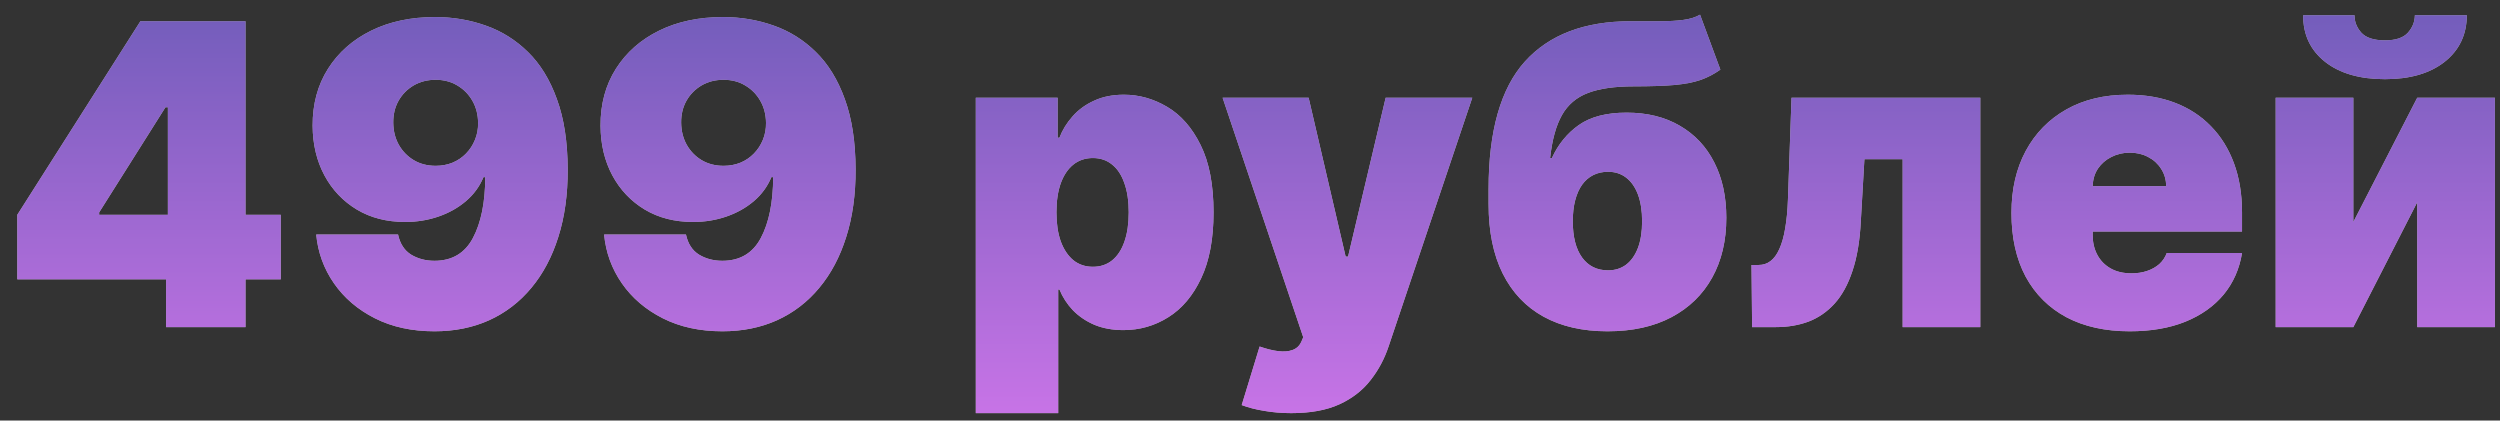
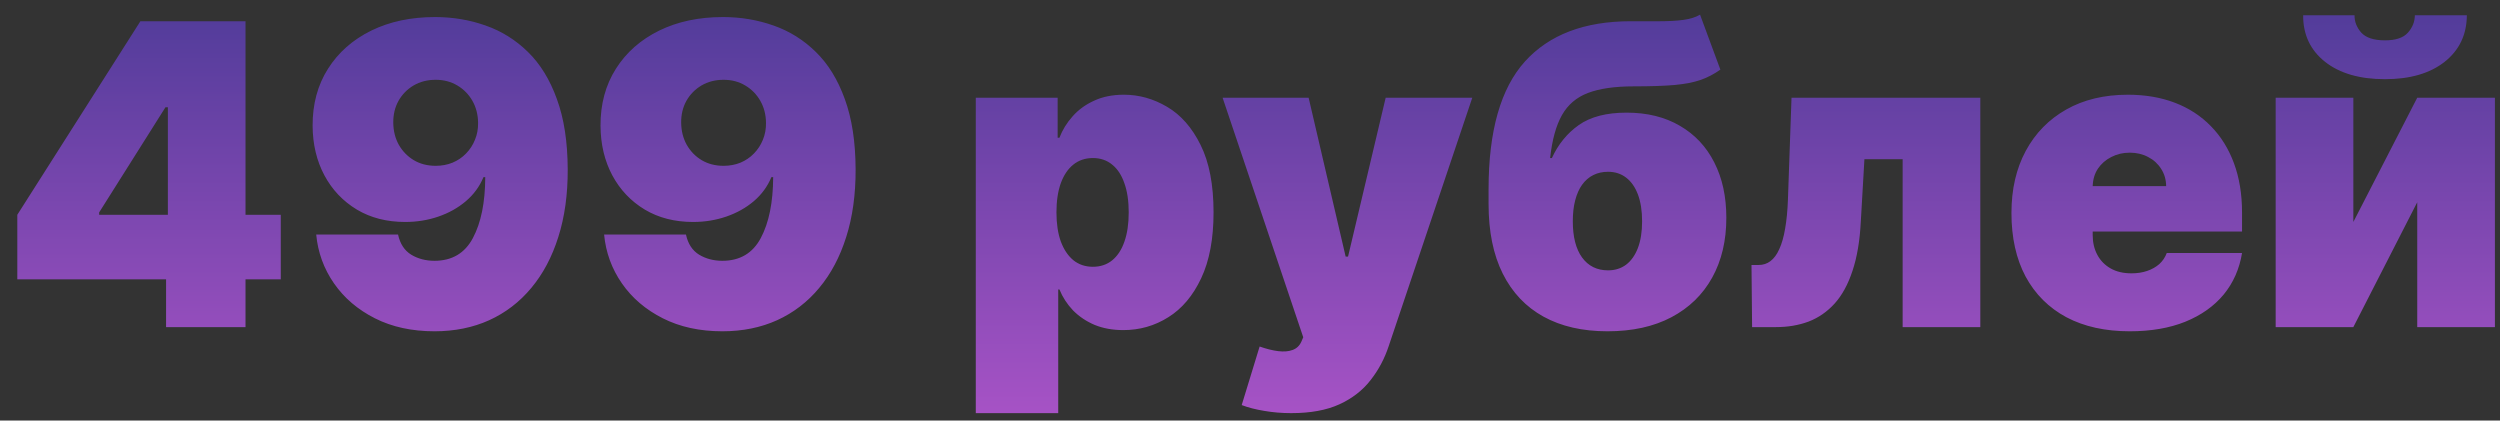
<svg xmlns="http://www.w3.org/2000/svg" width="107" height="18" viewBox="0 0 107 18" fill="none">
  <rect x="0" y="0" width="107" height="18" fill="#333333" stroke="none" />
-   <path d="M0.741 11.954V9.193L6.009 0.909H8.514V4.591H7.082L4.244 9.091V9.193H12.017V11.954H0.741ZM7.108 14V11.111L7.185 9.909V0.909H10.508V14H7.108ZM18.622 0.73C19.384 0.73 20.107 0.852 20.788 1.094C21.47 1.333 22.073 1.71 22.598 2.226C23.126 2.741 23.539 3.415 23.837 4.246C24.14 5.072 24.294 6.074 24.298 7.25C24.302 8.324 24.168 9.289 23.895 10.146C23.627 10.998 23.241 11.724 22.738 12.325C22.239 12.926 21.639 13.386 20.936 13.706C20.237 14.021 19.457 14.179 18.596 14.179C17.629 14.179 16.779 13.994 16.046 13.623C15.313 13.252 14.729 12.754 14.294 12.127C13.86 11.501 13.606 10.804 13.534 10.037H17.036C17.122 10.433 17.309 10.721 17.599 10.9C17.889 11.075 18.221 11.162 18.596 11.162C19.346 11.162 19.894 10.838 20.239 10.19C20.588 9.538 20.765 8.669 20.769 7.582H20.693C20.526 7.983 20.275 8.326 19.938 8.612C19.602 8.897 19.21 9.116 18.762 9.27C18.315 9.423 17.842 9.5 17.343 9.5C16.555 9.5 15.864 9.323 15.272 8.969C14.68 8.612 14.217 8.124 13.885 7.506C13.553 6.884 13.384 6.176 13.38 5.384C13.376 4.455 13.595 3.641 14.039 2.942C14.482 2.243 15.098 1.7 15.886 1.312C16.674 0.924 17.586 0.73 18.622 0.73ZM18.647 3.415C18.294 3.415 17.978 3.496 17.701 3.658C17.428 3.82 17.213 4.039 17.056 4.316C16.902 4.593 16.828 4.906 16.832 5.256C16.836 5.605 16.915 5.918 17.068 6.195C17.226 6.472 17.439 6.692 17.708 6.854C17.98 7.016 18.294 7.097 18.647 7.097C18.907 7.097 19.148 7.052 19.369 6.962C19.591 6.869 19.783 6.739 19.945 6.572C20.111 6.402 20.239 6.206 20.328 5.984C20.422 5.759 20.467 5.516 20.462 5.256C20.458 4.906 20.377 4.593 20.22 4.316C20.062 4.039 19.847 3.82 19.574 3.658C19.301 3.496 18.992 3.415 18.647 3.415ZM30.944 0.73C31.707 0.73 32.429 0.852 33.111 1.094C33.793 1.333 34.396 1.71 34.92 2.226C35.448 2.741 35.861 3.415 36.16 4.246C36.462 5.072 36.616 6.074 36.62 7.25C36.624 8.324 36.49 9.289 36.217 10.146C35.949 10.998 35.563 11.724 35.06 12.325C34.562 12.926 33.961 13.386 33.258 13.706C32.559 14.021 31.779 14.179 30.918 14.179C29.951 14.179 29.101 13.994 28.368 13.623C27.635 13.252 27.051 12.754 26.616 12.127C26.182 11.501 25.928 10.804 25.856 10.037H29.359C29.444 10.433 29.631 10.721 29.921 10.9C30.211 11.075 30.543 11.162 30.918 11.162C31.668 11.162 32.216 10.838 32.561 10.19C32.91 9.538 33.087 8.669 33.092 7.582H33.015C32.849 7.983 32.597 8.326 32.261 8.612C31.924 8.897 31.532 9.116 31.084 9.27C30.637 9.423 30.164 9.5 29.666 9.5C28.877 9.5 28.187 9.323 27.595 8.969C27.002 8.612 26.54 8.124 26.207 7.506C25.875 6.884 25.707 6.176 25.702 5.384C25.698 4.455 25.918 3.641 26.361 2.942C26.804 2.243 27.42 1.7 28.208 1.312C28.996 0.924 29.908 0.73 30.944 0.73ZM30.97 3.415C30.616 3.415 30.3 3.496 30.023 3.658C29.751 3.82 29.535 4.039 29.378 4.316C29.224 4.593 29.15 4.906 29.154 5.256C29.158 5.605 29.237 5.918 29.391 6.195C29.548 6.472 29.761 6.692 30.03 6.854C30.303 7.016 30.616 7.097 30.97 7.097C31.229 7.097 31.47 7.052 31.692 6.962C31.913 6.869 32.105 6.739 32.267 6.572C32.433 6.402 32.561 6.206 32.651 5.984C32.744 5.759 32.789 5.516 32.785 5.256C32.781 4.906 32.7 4.593 32.542 4.316C32.384 4.039 32.169 3.82 31.896 3.658C31.624 3.496 31.315 3.415 30.97 3.415ZM41.764 17.682V4.182H45.267V5.895H45.344C45.471 5.562 45.659 5.258 45.906 4.981C46.153 4.7 46.46 4.476 46.827 4.31C47.193 4.139 47.619 4.054 48.105 4.054C48.753 4.054 49.368 4.227 49.952 4.572C50.54 4.917 51.018 5.46 51.384 6.202C51.755 6.943 51.94 7.906 51.94 9.091C51.94 10.224 51.763 11.164 51.41 11.91C51.06 12.655 50.591 13.212 50.003 13.578C49.42 13.945 48.778 14.128 48.079 14.128C47.619 14.128 47.208 14.053 46.846 13.904C46.488 13.751 46.181 13.544 45.925 13.284C45.674 13.02 45.48 12.722 45.344 12.389H45.292V17.682H41.764ZM45.216 9.091C45.216 9.568 45.278 9.982 45.401 10.331C45.529 10.676 45.708 10.945 45.938 11.136C46.172 11.324 46.452 11.418 46.775 11.418C47.099 11.418 47.374 11.326 47.6 11.143C47.83 10.955 48.005 10.689 48.124 10.344C48.248 9.994 48.309 9.577 48.309 9.091C48.309 8.605 48.248 8.19 48.124 7.844C48.005 7.495 47.83 7.229 47.6 7.045C47.374 6.858 47.099 6.764 46.775 6.764C46.452 6.764 46.172 6.858 45.938 7.045C45.708 7.229 45.529 7.495 45.401 7.844C45.278 8.19 45.216 8.605 45.216 9.091ZM55.267 17.682C54.862 17.682 54.477 17.65 54.11 17.586C53.744 17.526 53.422 17.443 53.145 17.337L53.912 14.831C54.202 14.933 54.466 14.999 54.705 15.029C54.948 15.059 55.154 15.042 55.325 14.978C55.499 14.914 55.625 14.793 55.702 14.614L55.779 14.435L52.327 4.182H56.009L57.594 10.983H57.696L59.307 4.182H63.014L59.435 14.818C59.256 15.359 58.996 15.845 58.655 16.276C58.318 16.71 57.875 17.053 57.325 17.305C56.776 17.556 56.09 17.682 55.267 17.682ZM72.762 0.628L73.632 2.98C73.367 3.168 73.086 3.315 72.788 3.421C72.49 3.523 72.117 3.596 71.669 3.638C71.222 3.677 70.64 3.696 69.924 3.696C69.115 3.696 68.463 3.79 67.968 3.977C67.474 4.165 67.101 4.482 66.85 4.93C66.598 5.377 66.43 5.989 66.345 6.764H66.421C66.69 6.176 67.073 5.705 67.572 5.352C68.075 4.998 68.757 4.821 69.617 4.821C70.499 4.821 71.26 5.009 71.899 5.384C72.538 5.754 73.029 6.276 73.37 6.95C73.715 7.623 73.887 8.413 73.887 9.321C73.887 10.301 73.685 11.155 73.28 11.884C72.875 12.613 72.293 13.178 71.535 13.578C70.776 13.979 69.865 14.179 68.799 14.179C67.734 14.179 66.822 13.97 66.063 13.553C65.305 13.135 64.723 12.521 64.318 11.712C63.913 10.902 63.711 9.909 63.711 8.733V8.094C63.711 5.605 64.229 3.786 65.264 2.635C66.304 1.484 67.815 0.909 69.796 0.909C70.257 0.909 70.674 0.909 71.049 0.909C71.428 0.909 71.761 0.89 72.046 0.852C72.336 0.813 72.575 0.739 72.762 0.628ZM68.825 11.571C69.123 11.571 69.381 11.49 69.598 11.328C69.816 11.162 69.984 10.923 70.103 10.612C70.222 10.297 70.282 9.918 70.282 9.474C70.282 9.023 70.222 8.639 70.103 8.324C69.984 8.009 69.816 7.768 69.598 7.602C69.381 7.435 69.123 7.352 68.825 7.352C68.59 7.352 68.379 7.399 68.192 7.493C68.004 7.587 67.845 7.725 67.713 7.908C67.585 8.087 67.487 8.309 67.418 8.573C67.35 8.833 67.316 9.134 67.316 9.474C67.316 10.139 67.448 10.655 67.713 11.021C67.981 11.388 68.352 11.571 68.825 11.571ZM74.99 14L74.964 11.341H75.271C75.463 11.341 75.631 11.286 75.776 11.175C75.925 11.064 76.051 10.893 76.153 10.663C76.26 10.433 76.343 10.141 76.403 9.788C76.466 9.434 76.507 9.014 76.524 8.528L76.677 4.182H84.757V14H81.433V6.815H79.797L79.643 9.474C79.601 10.31 79.481 11.017 79.285 11.597C79.094 12.176 78.838 12.643 78.518 12.996C78.199 13.346 77.828 13.602 77.406 13.764C76.984 13.921 76.52 14 76.013 14H74.99ZM91.152 14.179C90.104 14.179 89.201 13.979 88.442 13.578C87.688 13.173 87.106 12.594 86.697 11.839C86.292 11.081 86.09 10.173 86.09 9.116C86.09 8.102 86.294 7.216 86.703 6.457C87.112 5.699 87.69 5.109 88.436 4.687C89.181 4.265 90.061 4.054 91.076 4.054C91.817 4.054 92.488 4.169 93.089 4.399C93.69 4.629 94.203 4.964 94.629 5.403C95.056 5.837 95.384 6.366 95.614 6.988C95.844 7.61 95.959 8.311 95.959 9.091V9.909H87.189V7.966H92.712C92.708 7.685 92.635 7.438 92.495 7.224C92.358 7.007 92.173 6.839 91.938 6.719C91.708 6.596 91.446 6.534 91.152 6.534C90.867 6.534 90.605 6.596 90.366 6.719C90.127 6.839 89.936 7.005 89.791 7.218C89.65 7.431 89.576 7.68 89.567 7.966V10.062C89.567 10.378 89.633 10.659 89.765 10.906C89.897 11.153 90.087 11.347 90.334 11.488C90.581 11.629 90.879 11.699 91.229 11.699C91.472 11.699 91.693 11.665 91.894 11.597C92.098 11.528 92.273 11.43 92.418 11.303C92.563 11.171 92.669 11.013 92.737 10.829H95.959C95.848 11.511 95.586 12.104 95.173 12.607C94.759 13.105 94.212 13.493 93.53 13.77C92.853 14.043 92.06 14.179 91.152 14.179ZM100.723 9.5L103.458 4.182H106.782V14H103.458V8.656L100.723 14H97.399V4.182H100.723V9.5ZM103.356 0.653H105.581C105.576 1.484 105.259 2.149 104.628 2.648C103.998 3.142 103.147 3.389 102.078 3.389C101 3.389 100.145 3.142 99.515 2.648C98.884 2.149 98.571 1.484 98.575 0.653H100.774C100.77 0.922 100.865 1.169 101.061 1.395C101.262 1.616 101.6 1.727 102.078 1.727C102.534 1.727 102.86 1.619 103.056 1.401C103.252 1.184 103.352 0.935 103.356 0.653Z" fill="white" fill-opacity="0.8" />
  <path d="M0.741 11.954V9.193L6.009 0.909H8.514V4.591H7.082L4.244 9.091V9.193H12.017V11.954H0.741ZM7.108 14V11.111L7.185 9.909V0.909H10.508V14H7.108ZM18.622 0.73C19.384 0.73 20.107 0.852 20.788 1.094C21.47 1.333 22.073 1.71 22.598 2.226C23.126 2.741 23.539 3.415 23.837 4.246C24.14 5.072 24.294 6.074 24.298 7.25C24.302 8.324 24.168 9.289 23.895 10.146C23.627 10.998 23.241 11.724 22.738 12.325C22.239 12.926 21.639 13.386 20.936 13.706C20.237 14.021 19.457 14.179 18.596 14.179C17.629 14.179 16.779 13.994 16.046 13.623C15.313 13.252 14.729 12.754 14.294 12.127C13.86 11.501 13.606 10.804 13.534 10.037H17.036C17.122 10.433 17.309 10.721 17.599 10.9C17.889 11.075 18.221 11.162 18.596 11.162C19.346 11.162 19.894 10.838 20.239 10.19C20.588 9.538 20.765 8.669 20.769 7.582H20.693C20.526 7.983 20.275 8.326 19.938 8.612C19.602 8.897 19.21 9.116 18.762 9.27C18.315 9.423 17.842 9.5 17.343 9.5C16.555 9.5 15.864 9.323 15.272 8.969C14.68 8.612 14.217 8.124 13.885 7.506C13.553 6.884 13.384 6.176 13.38 5.384C13.376 4.455 13.595 3.641 14.039 2.942C14.482 2.243 15.098 1.7 15.886 1.312C16.674 0.924 17.586 0.73 18.622 0.73ZM18.647 3.415C18.294 3.415 17.978 3.496 17.701 3.658C17.428 3.82 17.213 4.039 17.056 4.316C16.902 4.593 16.828 4.906 16.832 5.256C16.836 5.605 16.915 5.918 17.068 6.195C17.226 6.472 17.439 6.692 17.708 6.854C17.98 7.016 18.294 7.097 18.647 7.097C18.907 7.097 19.148 7.052 19.369 6.962C19.591 6.869 19.783 6.739 19.945 6.572C20.111 6.402 20.239 6.206 20.328 5.984C20.422 5.759 20.467 5.516 20.462 5.256C20.458 4.906 20.377 4.593 20.22 4.316C20.062 4.039 19.847 3.82 19.574 3.658C19.301 3.496 18.992 3.415 18.647 3.415ZM30.944 0.73C31.707 0.73 32.429 0.852 33.111 1.094C33.793 1.333 34.396 1.71 34.92 2.226C35.448 2.741 35.861 3.415 36.16 4.246C36.462 5.072 36.616 6.074 36.62 7.25C36.624 8.324 36.49 9.289 36.217 10.146C35.949 10.998 35.563 11.724 35.06 12.325C34.562 12.926 33.961 13.386 33.258 13.706C32.559 14.021 31.779 14.179 30.918 14.179C29.951 14.179 29.101 13.994 28.368 13.623C27.635 13.252 27.051 12.754 26.616 12.127C26.182 11.501 25.928 10.804 25.856 10.037H29.359C29.444 10.433 29.631 10.721 29.921 10.9C30.211 11.075 30.543 11.162 30.918 11.162C31.668 11.162 32.216 10.838 32.561 10.19C32.91 9.538 33.087 8.669 33.092 7.582H33.015C32.849 7.983 32.597 8.326 32.261 8.612C31.924 8.897 31.532 9.116 31.084 9.27C30.637 9.423 30.164 9.5 29.666 9.5C28.877 9.5 28.187 9.323 27.595 8.969C27.002 8.612 26.54 8.124 26.207 7.506C25.875 6.884 25.707 6.176 25.702 5.384C25.698 4.455 25.918 3.641 26.361 2.942C26.804 2.243 27.42 1.7 28.208 1.312C28.996 0.924 29.908 0.73 30.944 0.73ZM30.97 3.415C30.616 3.415 30.3 3.496 30.023 3.658C29.751 3.82 29.535 4.039 29.378 4.316C29.224 4.593 29.15 4.906 29.154 5.256C29.158 5.605 29.237 5.918 29.391 6.195C29.548 6.472 29.761 6.692 30.03 6.854C30.303 7.016 30.616 7.097 30.97 7.097C31.229 7.097 31.47 7.052 31.692 6.962C31.913 6.869 32.105 6.739 32.267 6.572C32.433 6.402 32.561 6.206 32.651 5.984C32.744 5.759 32.789 5.516 32.785 5.256C32.781 4.906 32.7 4.593 32.542 4.316C32.384 4.039 32.169 3.82 31.896 3.658C31.624 3.496 31.315 3.415 30.97 3.415ZM41.764 17.682V4.182H45.267V5.895H45.344C45.471 5.562 45.659 5.258 45.906 4.981C46.153 4.7 46.46 4.476 46.827 4.31C47.193 4.139 47.619 4.054 48.105 4.054C48.753 4.054 49.368 4.227 49.952 4.572C50.54 4.917 51.018 5.46 51.384 6.202C51.755 6.943 51.94 7.906 51.94 9.091C51.94 10.224 51.763 11.164 51.41 11.91C51.06 12.655 50.591 13.212 50.003 13.578C49.42 13.945 48.778 14.128 48.079 14.128C47.619 14.128 47.208 14.053 46.846 13.904C46.488 13.751 46.181 13.544 45.925 13.284C45.674 13.02 45.48 12.722 45.344 12.389H45.292V17.682H41.764ZM45.216 9.091C45.216 9.568 45.278 9.982 45.401 10.331C45.529 10.676 45.708 10.945 45.938 11.136C46.172 11.324 46.452 11.418 46.775 11.418C47.099 11.418 47.374 11.326 47.6 11.143C47.83 10.955 48.005 10.689 48.124 10.344C48.248 9.994 48.309 9.577 48.309 9.091C48.309 8.605 48.248 8.19 48.124 7.844C48.005 7.495 47.83 7.229 47.6 7.045C47.374 6.858 47.099 6.764 46.775 6.764C46.452 6.764 46.172 6.858 45.938 7.045C45.708 7.229 45.529 7.495 45.401 7.844C45.278 8.19 45.216 8.605 45.216 9.091ZM55.267 17.682C54.862 17.682 54.477 17.65 54.11 17.586C53.744 17.526 53.422 17.443 53.145 17.337L53.912 14.831C54.202 14.933 54.466 14.999 54.705 15.029C54.948 15.059 55.154 15.042 55.325 14.978C55.499 14.914 55.625 14.793 55.702 14.614L55.779 14.435L52.327 4.182H56.009L57.594 10.983H57.696L59.307 4.182H63.014L59.435 14.818C59.256 15.359 58.996 15.845 58.655 16.276C58.318 16.71 57.875 17.053 57.325 17.305C56.776 17.556 56.09 17.682 55.267 17.682ZM72.762 0.628L73.632 2.98C73.367 3.168 73.086 3.315 72.788 3.421C72.49 3.523 72.117 3.596 71.669 3.638C71.222 3.677 70.64 3.696 69.924 3.696C69.115 3.696 68.463 3.79 67.968 3.977C67.474 4.165 67.101 4.482 66.85 4.93C66.598 5.377 66.43 5.989 66.345 6.764H66.421C66.69 6.176 67.073 5.705 67.572 5.352C68.075 4.998 68.757 4.821 69.617 4.821C70.499 4.821 71.26 5.009 71.899 5.384C72.538 5.754 73.029 6.276 73.37 6.95C73.715 7.623 73.887 8.413 73.887 9.321C73.887 10.301 73.685 11.155 73.28 11.884C72.875 12.613 72.293 13.178 71.535 13.578C70.776 13.979 69.865 14.179 68.799 14.179C67.734 14.179 66.822 13.97 66.063 13.553C65.305 13.135 64.723 12.521 64.318 11.712C63.913 10.902 63.711 9.909 63.711 8.733V8.094C63.711 5.605 64.229 3.786 65.264 2.635C66.304 1.484 67.815 0.909 69.796 0.909C70.257 0.909 70.674 0.909 71.049 0.909C71.428 0.909 71.761 0.89 72.046 0.852C72.336 0.813 72.575 0.739 72.762 0.628ZM68.825 11.571C69.123 11.571 69.381 11.49 69.598 11.328C69.816 11.162 69.984 10.923 70.103 10.612C70.222 10.297 70.282 9.918 70.282 9.474C70.282 9.023 70.222 8.639 70.103 8.324C69.984 8.009 69.816 7.768 69.598 7.602C69.381 7.435 69.123 7.352 68.825 7.352C68.59 7.352 68.379 7.399 68.192 7.493C68.004 7.587 67.845 7.725 67.713 7.908C67.585 8.087 67.487 8.309 67.418 8.573C67.35 8.833 67.316 9.134 67.316 9.474C67.316 10.139 67.448 10.655 67.713 11.021C67.981 11.388 68.352 11.571 68.825 11.571ZM74.99 14L74.964 11.341H75.271C75.463 11.341 75.631 11.286 75.776 11.175C75.925 11.064 76.051 10.893 76.153 10.663C76.26 10.433 76.343 10.141 76.403 9.788C76.466 9.434 76.507 9.014 76.524 8.528L76.677 4.182H84.757V14H81.433V6.815H79.797L79.643 9.474C79.601 10.31 79.481 11.017 79.285 11.597C79.094 12.176 78.838 12.643 78.518 12.996C78.199 13.346 77.828 13.602 77.406 13.764C76.984 13.921 76.52 14 76.013 14H74.99ZM91.152 14.179C90.104 14.179 89.201 13.979 88.442 13.578C87.688 13.173 87.106 12.594 86.697 11.839C86.292 11.081 86.09 10.173 86.09 9.116C86.09 8.102 86.294 7.216 86.703 6.457C87.112 5.699 87.69 5.109 88.436 4.687C89.181 4.265 90.061 4.054 91.076 4.054C91.817 4.054 92.488 4.169 93.089 4.399C93.69 4.629 94.203 4.964 94.629 5.403C95.056 5.837 95.384 6.366 95.614 6.988C95.844 7.61 95.959 8.311 95.959 9.091V9.909H87.189V7.966H92.712C92.708 7.685 92.635 7.438 92.495 7.224C92.358 7.007 92.173 6.839 91.938 6.719C91.708 6.596 91.446 6.534 91.152 6.534C90.867 6.534 90.605 6.596 90.366 6.719C90.127 6.839 89.936 7.005 89.791 7.218C89.65 7.431 89.576 7.68 89.567 7.966V10.062C89.567 10.378 89.633 10.659 89.765 10.906C89.897 11.153 90.087 11.347 90.334 11.488C90.581 11.629 90.879 11.699 91.229 11.699C91.472 11.699 91.693 11.665 91.894 11.597C92.098 11.528 92.273 11.43 92.418 11.303C92.563 11.171 92.669 11.013 92.737 10.829H95.959C95.848 11.511 95.586 12.104 95.173 12.607C94.759 13.105 94.212 13.493 93.53 13.77C92.853 14.043 92.06 14.179 91.152 14.179ZM100.723 9.5L103.458 4.182H106.782V14H103.458V8.656L100.723 14H97.399V4.182H100.723V9.5ZM103.356 0.653H105.581C105.576 1.484 105.259 2.149 104.628 2.648C103.998 3.142 103.147 3.389 102.078 3.389C101 3.389 100.145 3.142 99.515 2.648C98.884 2.149 98.571 1.484 98.575 0.653H100.774C100.77 0.922 100.865 1.169 101.061 1.395C101.262 1.616 101.6 1.727 102.078 1.727C102.534 1.727 102.86 1.619 103.056 1.401C103.252 1.184 103.352 0.935 103.356 0.653Z" fill="url(#paint0_linear_10_1057)" fill-opacity="0.8" />
  <defs>
    <linearGradient id="paint0_linear_10_1057" x1="132" y1="-4" x2="132" y2="18" gradientUnits="userSpaceOnUse">
      <stop stop-color="#3E37A6" />
      <stop offset="1" stop-color="#C55BEB" />
    </linearGradient>
  </defs>
</svg>